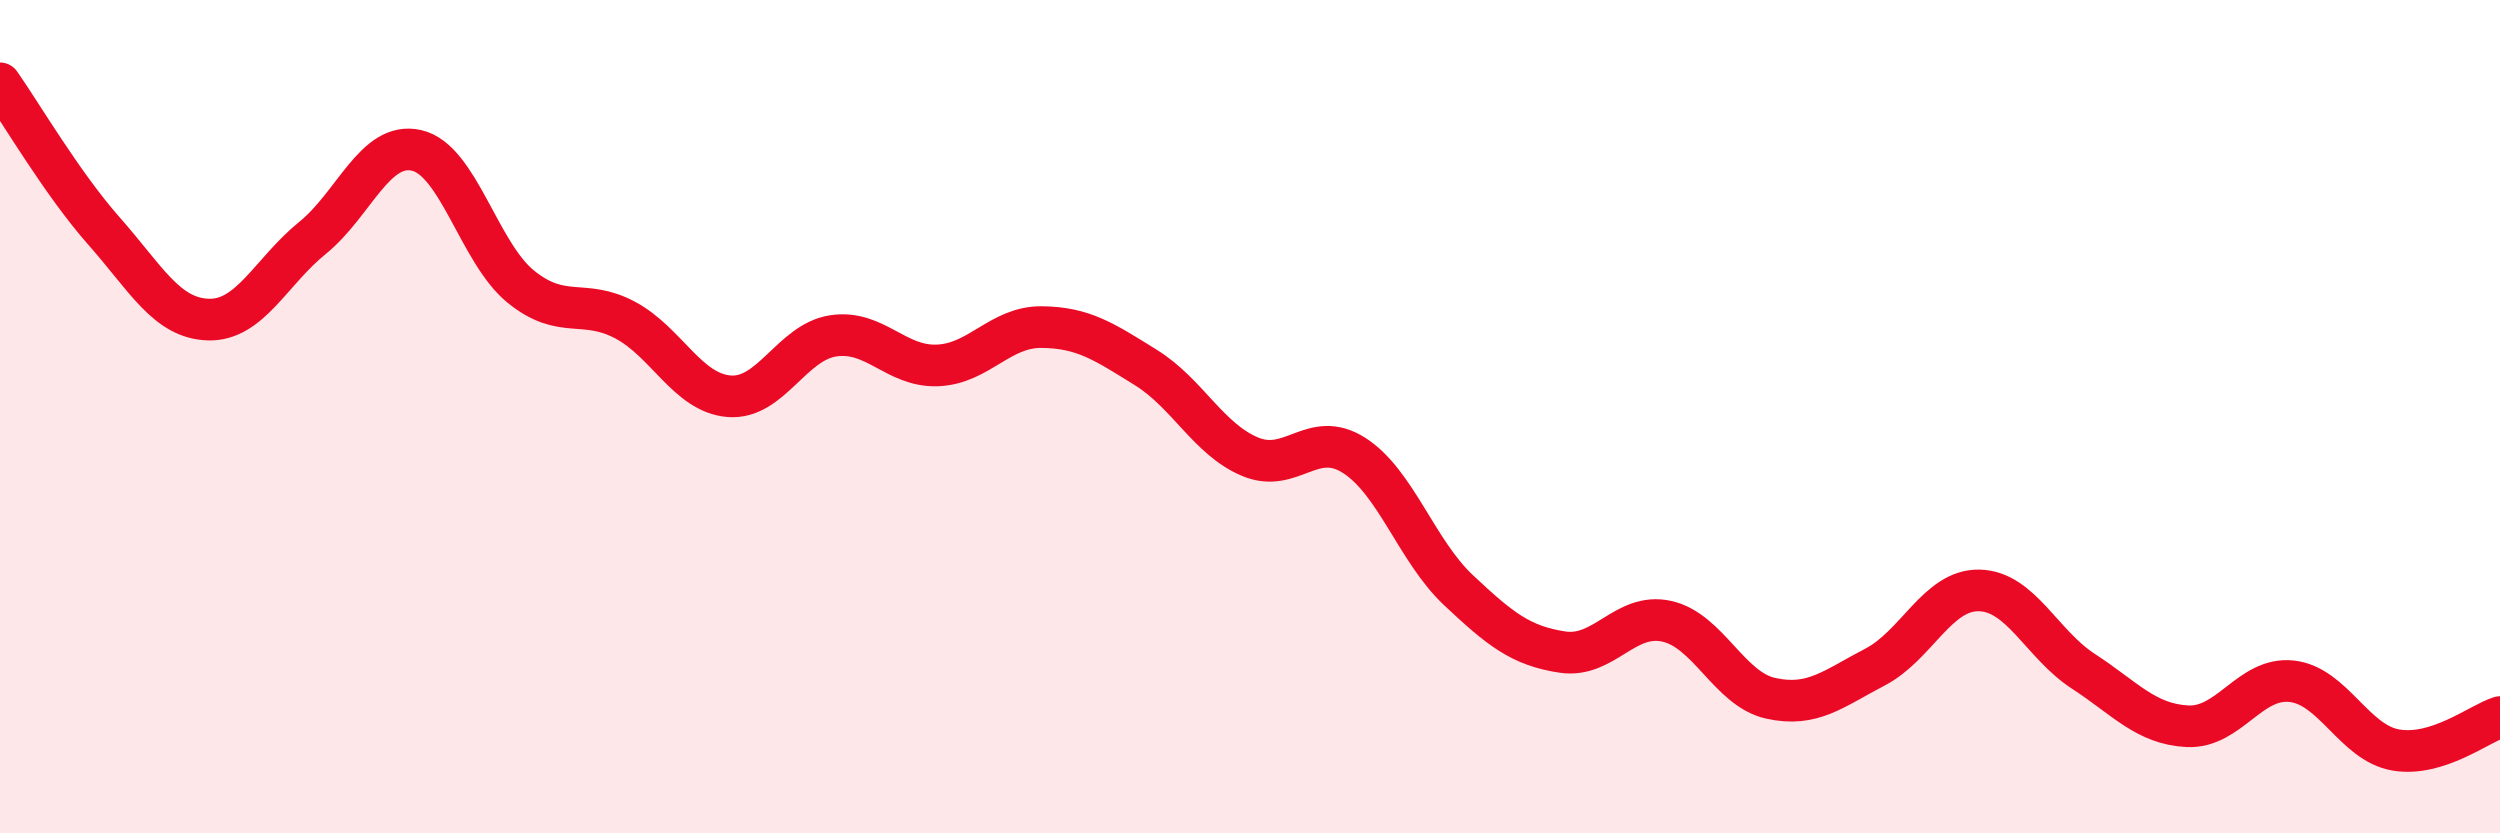
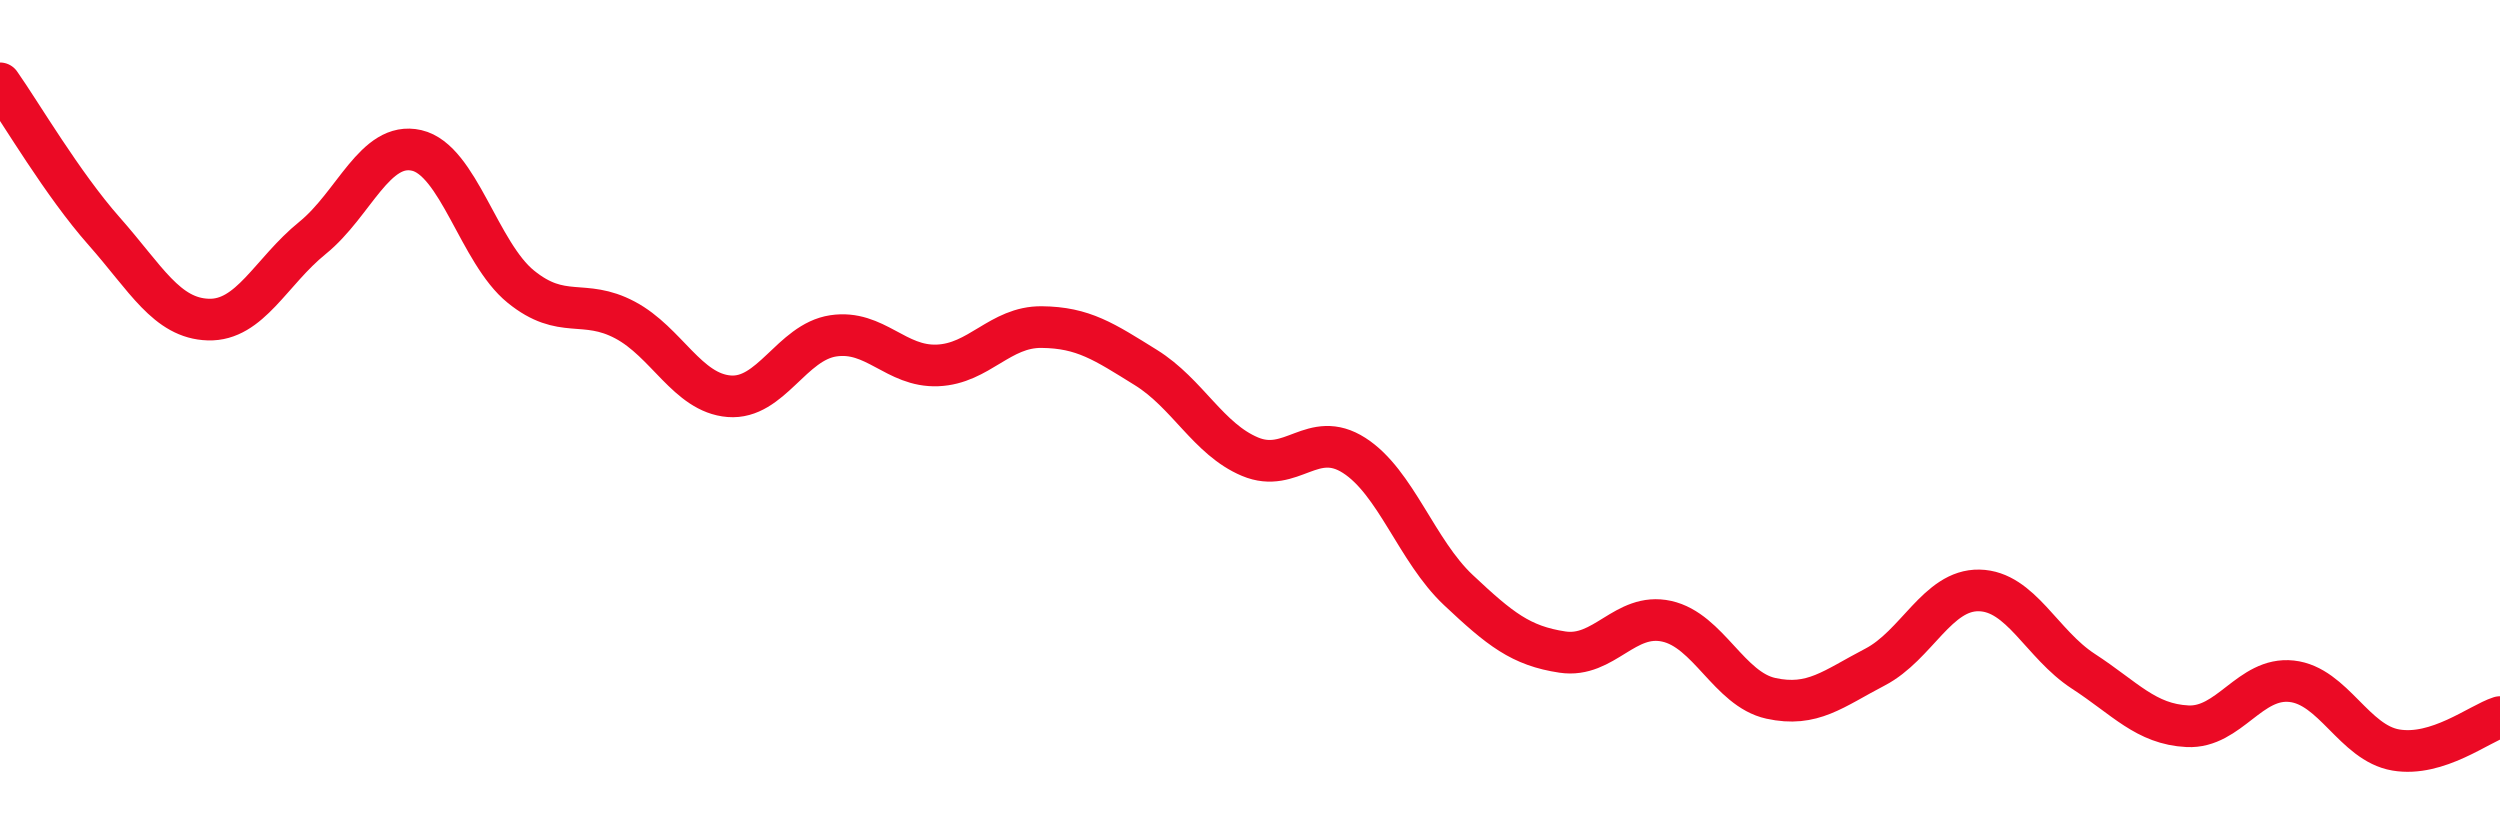
<svg xmlns="http://www.w3.org/2000/svg" width="60" height="20" viewBox="0 0 60 20">
-   <path d="M 0,2 C 0.5,2.71 1.5,4.42 2.5,5.55 C 3.5,6.68 4,7.64 5,7.67 C 6,7.7 6.5,6.52 7.5,5.71 C 8.5,4.9 9,3.38 10,3.61 C 11,3.84 11.5,6.07 12.5,6.88 C 13.5,7.69 14,7.15 15,7.68 C 16,8.21 16.5,9.43 17.5,9.51 C 18.5,9.59 19,8.21 20,8.06 C 21,7.91 21.5,8.81 22.5,8.77 C 23.5,8.73 24,7.84 25,7.85 C 26,7.86 26.5,8.2 27.5,8.82 C 28.5,9.44 29,10.54 30,10.96 C 31,11.38 31.5,10.29 32.5,10.93 C 33.5,11.57 34,13.22 35,14.16 C 36,15.1 36.5,15.5 37.5,15.65 C 38.5,15.8 39,14.69 40,14.91 C 41,15.13 41.5,16.54 42.5,16.76 C 43.5,16.98 44,16.53 45,16.01 C 46,15.49 46.5,14.15 47.5,14.17 C 48.5,14.19 49,15.46 50,16.11 C 51,16.76 51.5,17.38 52.5,17.43 C 53.5,17.48 54,16.24 55,16.35 C 56,16.46 56.5,17.83 57.5,18 C 58.5,18.17 59.5,17.37 60,17.21L60 20L0 20Z" fill="#EB0A25" opacity="0.1" stroke-linecap="round" stroke-linejoin="round" />
  <path d="M 0,2 C 0.5,2.71 1.5,4.42 2.5,5.55 C 3.5,6.68 4,7.64 5,7.67 C 6,7.7 6.5,6.52 7.5,5.71 C 8.5,4.9 9,3.38 10,3.61 C 11,3.84 11.5,6.07 12.5,6.88 C 13.5,7.69 14,7.15 15,7.68 C 16,8.21 16.5,9.43 17.5,9.51 C 18.5,9.59 19,8.21 20,8.06 C 21,7.91 21.5,8.81 22.5,8.77 C 23.5,8.73 24,7.84 25,7.85 C 26,7.86 26.5,8.2 27.5,8.82 C 28.5,9.44 29,10.54 30,10.96 C 31,11.38 31.5,10.29 32.5,10.93 C 33.5,11.57 34,13.22 35,14.16 C 36,15.1 36.5,15.5 37.5,15.65 C 38.5,15.8 39,14.69 40,14.91 C 41,15.13 41.5,16.54 42.5,16.76 C 43.5,16.98 44,16.53 45,16.01 C 46,15.49 46.5,14.15 47.5,14.17 C 48.5,14.19 49,15.46 50,16.11 C 51,16.76 51.5,17.38 52.5,17.43 C 53.5,17.48 54,16.24 55,16.35 C 56,16.46 56.5,17.83 57.5,18 C 58.5,18.17 59.5,17.37 60,17.21" stroke="#EB0A25" stroke-width="1" fill="none" stroke-linecap="round" stroke-linejoin="round" />
</svg>